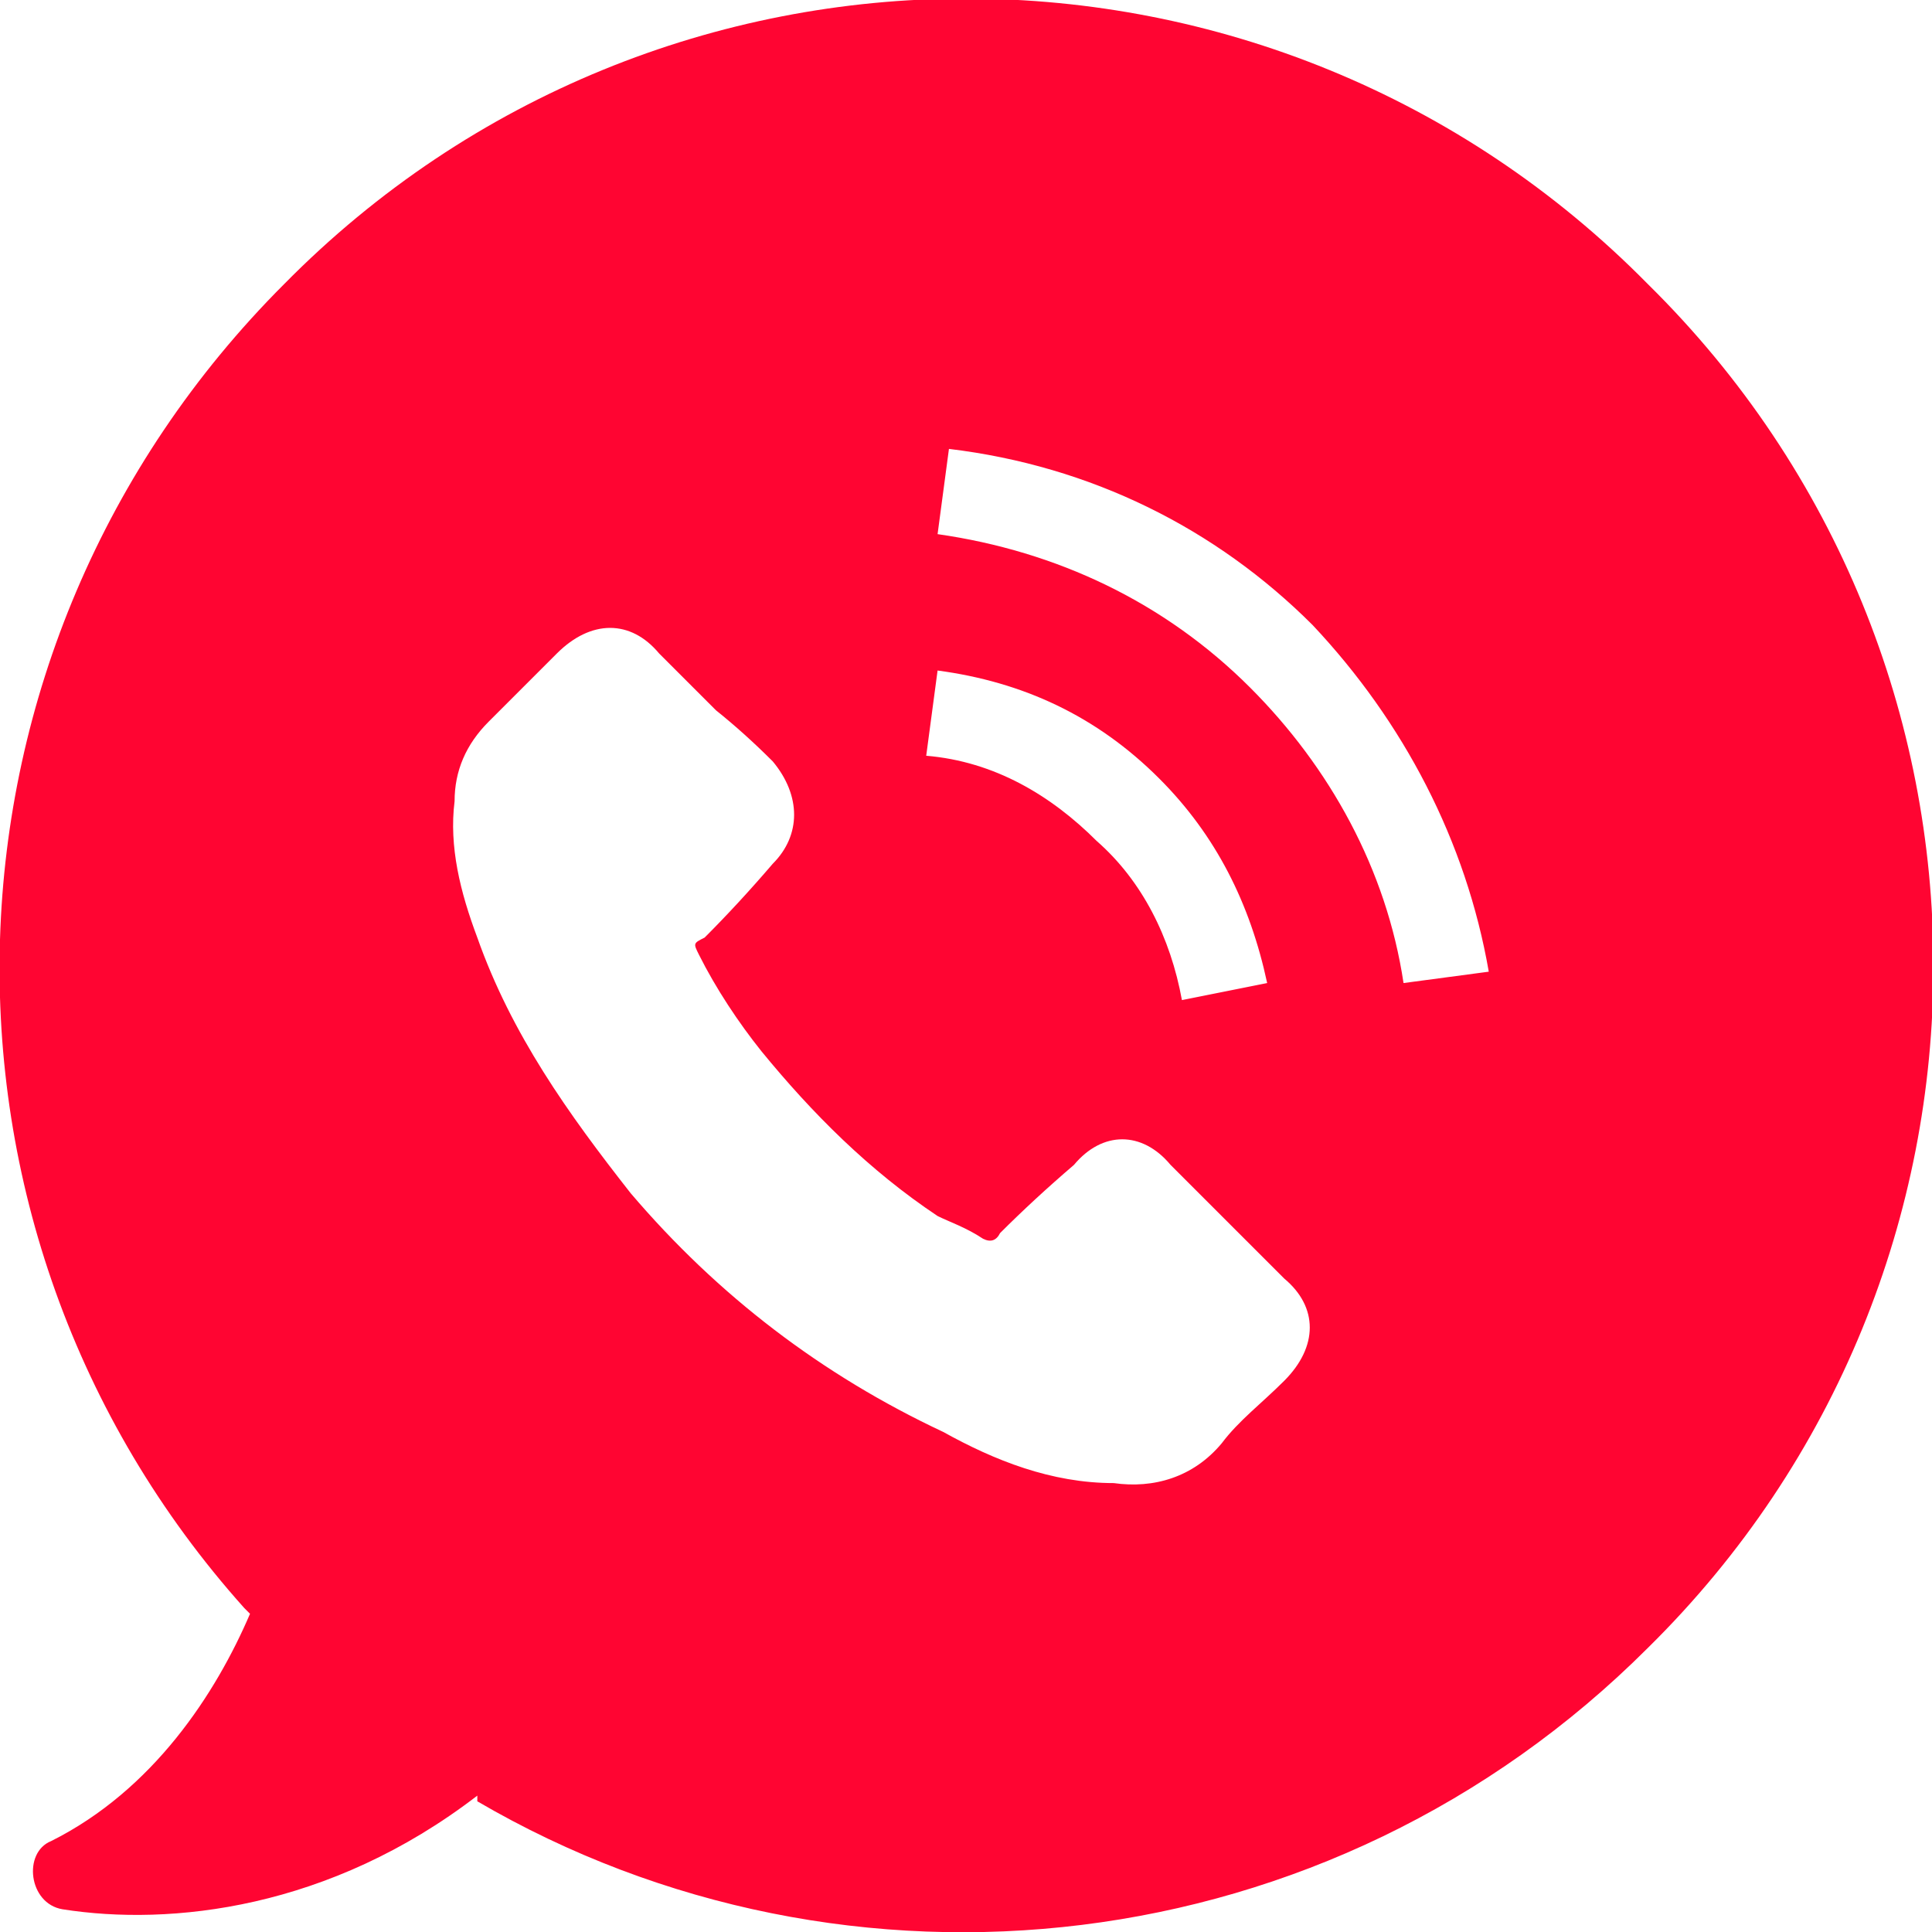
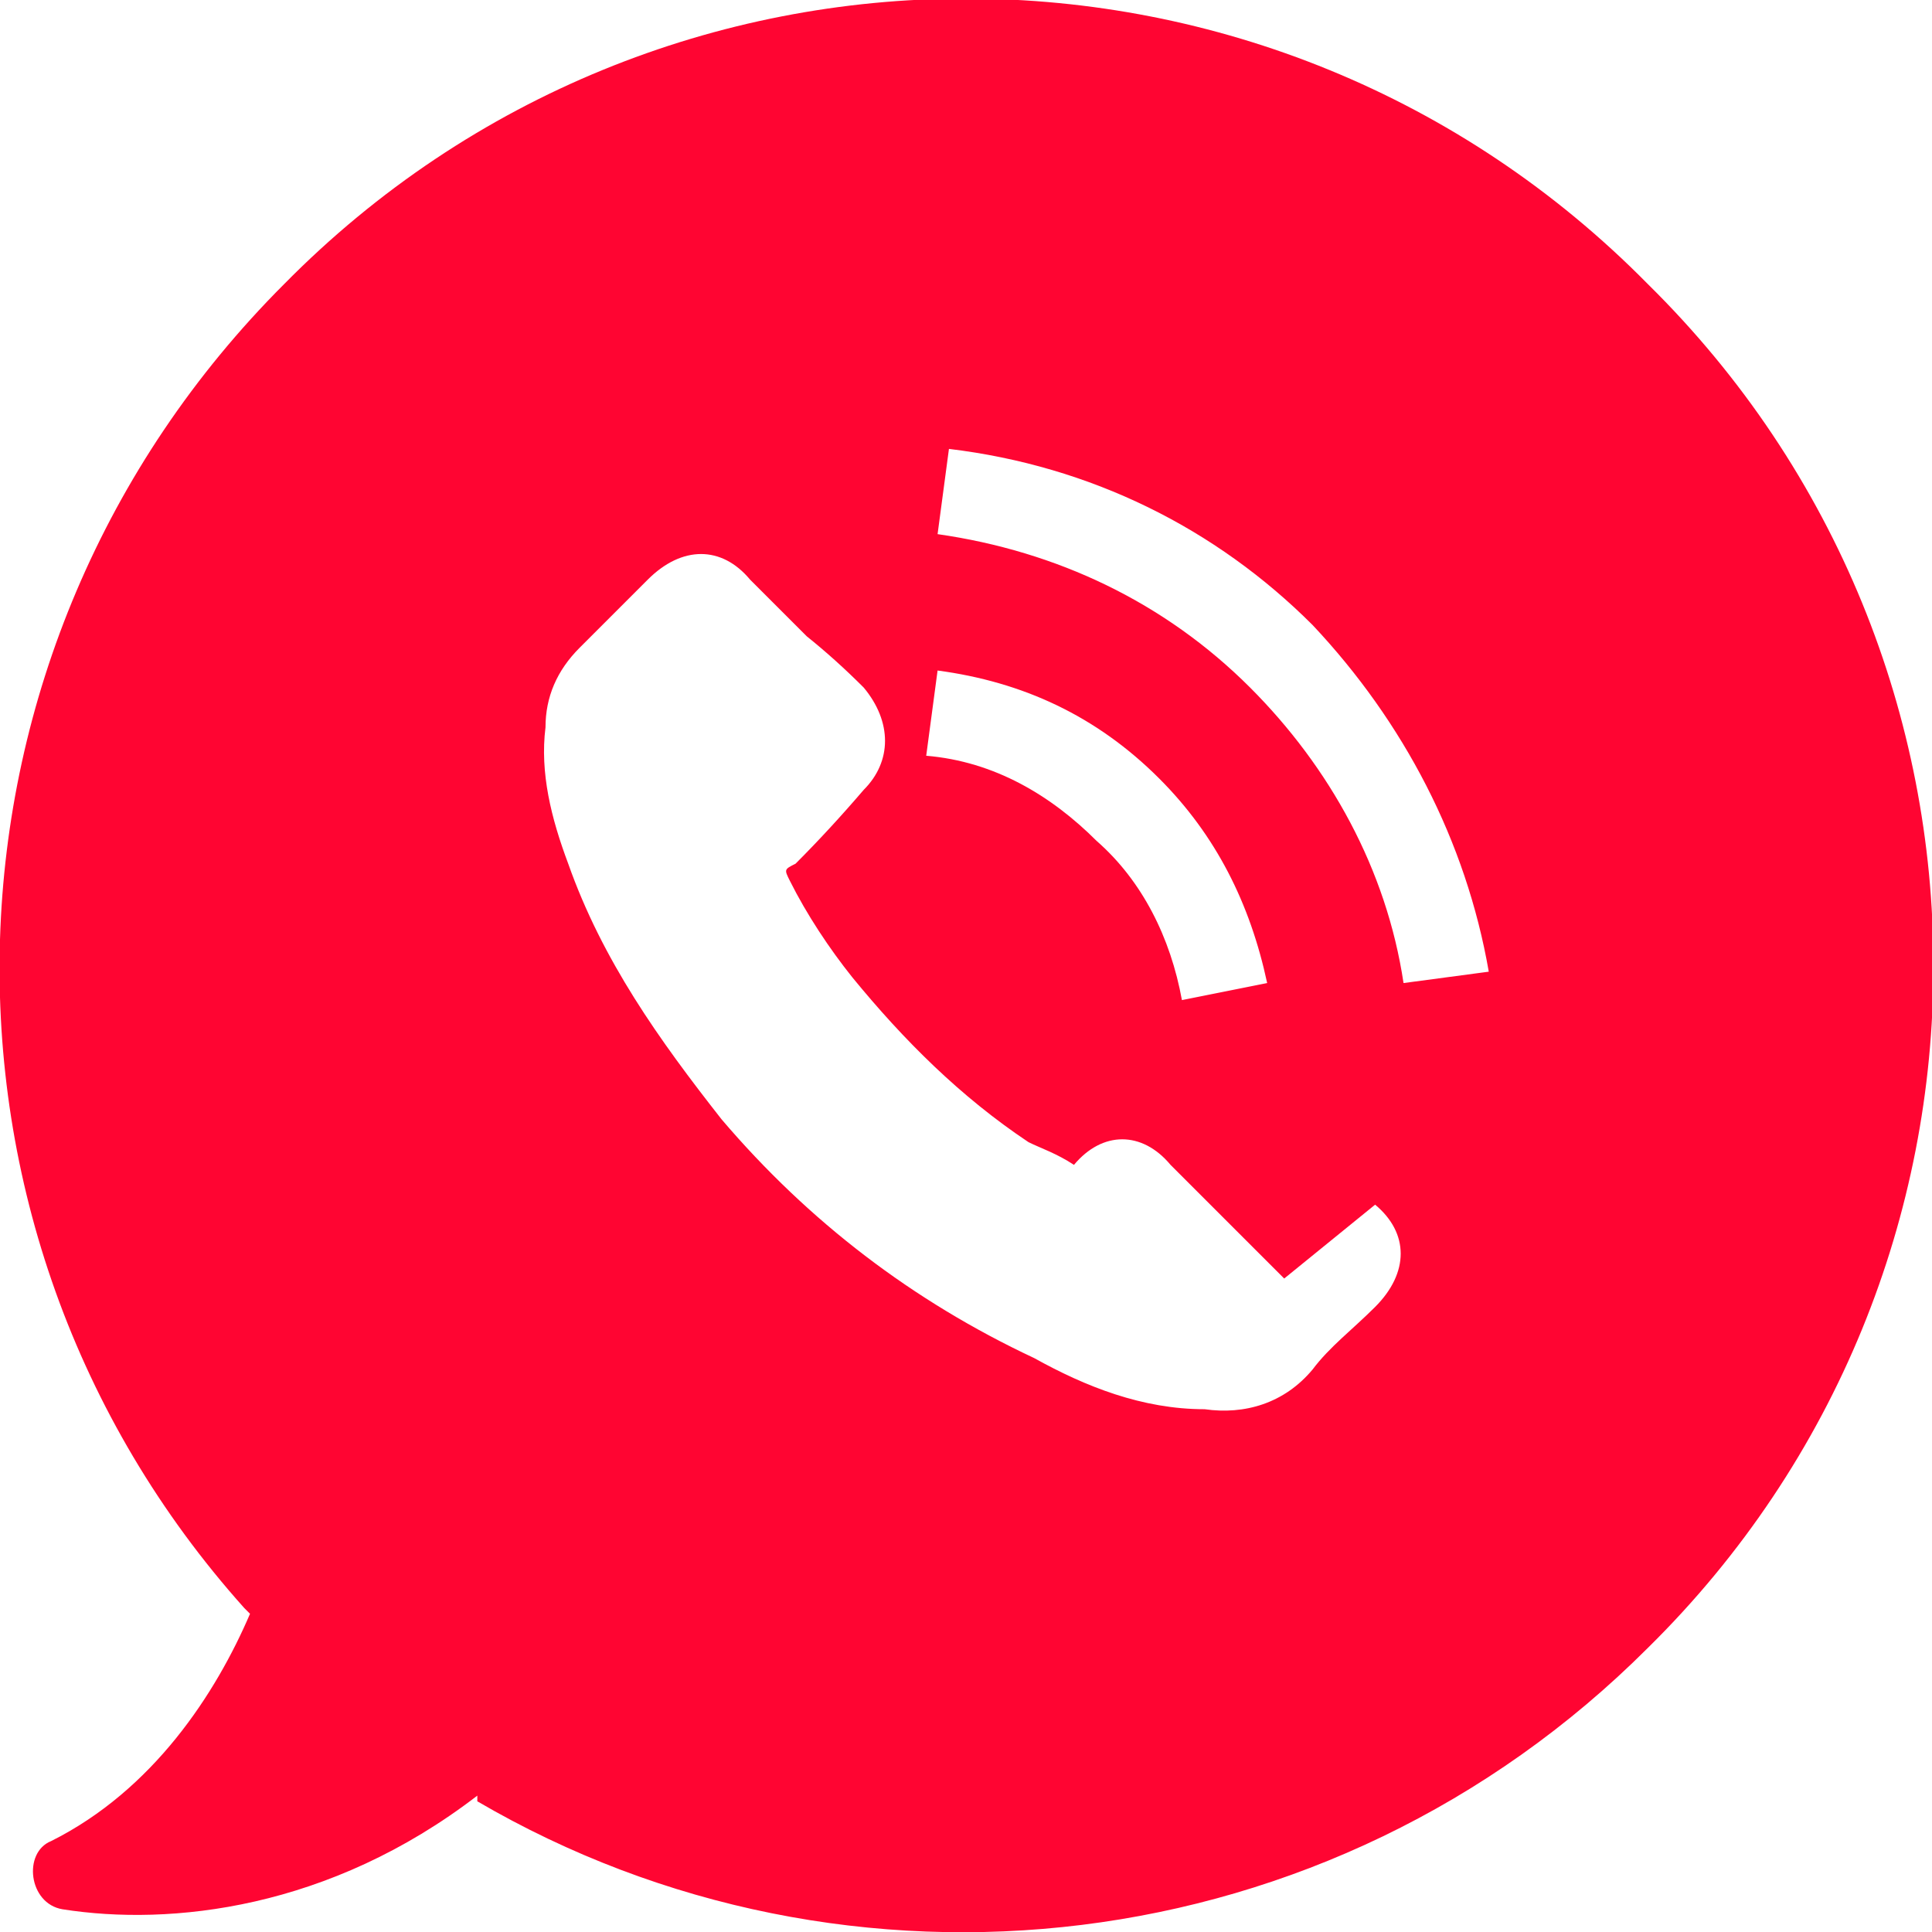
<svg xmlns="http://www.w3.org/2000/svg" version="1.2" viewBox="0 0 34 34" width="34" height="34">
  <title>linka-svg</title>
  <style>
		.s0 { fill: #ff0532 } 
	</style>
-   <path id="Layer" fill-rule="evenodd" class="s0" d="m29 29c-5.6 5.6-14.1 6.5-20.6 2.7v-0.1c-2.6 2-5.4 2.3-7.3 2-0.6-0.1-0.7-1-0.2-1.2 1.8-0.9 2.9-2.6 3.5-4l-0.1-0.1c-6-6.7-5.7-16.9 0.7-23.3 6.6-6.7 17.4-6.7 24 0 6.7 6.6 6.7 17.4 0 24zm-6.4-6.5q-1-1-2-2c-0.5-0.6-1.2-0.6-1.7 0q-0.7 0.6-1.3 1.2-0.1 0.2-0.3 0.1c-0.3-0.2-0.6-0.3-0.8-0.4-1.2-0.8-2.2-1.8-3.1-2.9-0.4-0.5-0.8-1.1-1.1-1.7-0.1-0.2-0.1-0.2 0.1-0.3q0.6-0.6 1.2-1.3c0.5-0.5 0.5-1.2 0-1.8q-0.5-0.5-1-0.9-0.5-0.5-1-1c-0.5-0.6-1.2-0.6-1.8 0q-0.6 0.6-1.2 1.2-0.6 0.6-0.6 1.4c-0.1 0.8 0.1 1.6 0.4 2.4 0.6 1.7 1.6 3.1 2.7 4.5q2.3 2.7 5.5 4.2c0.9 0.5 1.9 0.9 3 0.9 0.7 0.1 1.4-0.1 1.9-0.7 0.3-0.4 0.7-0.7 1.1-1.1 0.6-0.6 0.6-1.3 0-1.8zm-3.3-7.7c0.8 0.7 1.3 1.7 1.5 2.8l1.5-0.3c-0.3-1.4-0.9-2.6-1.9-3.6-1.1-1.1-2.4-1.7-3.9-1.9l-0.2 1.5c1.2 0.1 2.2 0.7 3 1.5zm6.9 2.3c-0.4-2.3-1.5-4.4-3.1-6.1-1.7-1.7-3.9-2.8-6.4-3.1l-0.2 1.5c2.1 0.3 4 1.2 5.5 2.7 1.4 1.4 2.4 3.2 2.7 5.2z" />
+   <path id="Layer" fill-rule="evenodd" class="s0" d="m29 29c-5.6 5.6-14.1 6.5-20.6 2.7v-0.1c-2.6 2-5.4 2.3-7.3 2-0.6-0.1-0.7-1-0.2-1.2 1.8-0.9 2.9-2.6 3.5-4l-0.1-0.1c-6-6.7-5.7-16.9 0.7-23.3 6.6-6.7 17.4-6.7 24 0 6.7 6.6 6.7 17.4 0 24zm-6.4-6.5q-1-1-2-2c-0.5-0.6-1.2-0.6-1.7 0c-0.3-0.2-0.6-0.3-0.8-0.4-1.2-0.8-2.2-1.8-3.1-2.9-0.4-0.5-0.8-1.1-1.1-1.7-0.1-0.2-0.1-0.2 0.1-0.3q0.6-0.6 1.2-1.3c0.5-0.5 0.5-1.2 0-1.8q-0.5-0.5-1-0.9-0.5-0.5-1-1c-0.5-0.6-1.2-0.6-1.8 0q-0.6 0.6-1.2 1.2-0.6 0.6-0.6 1.4c-0.1 0.8 0.1 1.6 0.4 2.4 0.6 1.7 1.6 3.1 2.7 4.5q2.3 2.7 5.5 4.2c0.9 0.5 1.9 0.9 3 0.9 0.7 0.1 1.4-0.1 1.9-0.7 0.3-0.4 0.7-0.7 1.1-1.1 0.6-0.6 0.6-1.3 0-1.8zm-3.3-7.7c0.8 0.7 1.3 1.7 1.5 2.8l1.5-0.3c-0.3-1.4-0.9-2.6-1.9-3.6-1.1-1.1-2.4-1.7-3.9-1.9l-0.2 1.5c1.2 0.1 2.2 0.7 3 1.5zm6.9 2.3c-0.4-2.3-1.5-4.4-3.1-6.1-1.7-1.7-3.9-2.8-6.4-3.1l-0.2 1.5c2.1 0.3 4 1.2 5.5 2.7 1.4 1.4 2.4 3.2 2.7 5.2z" />
</svg>